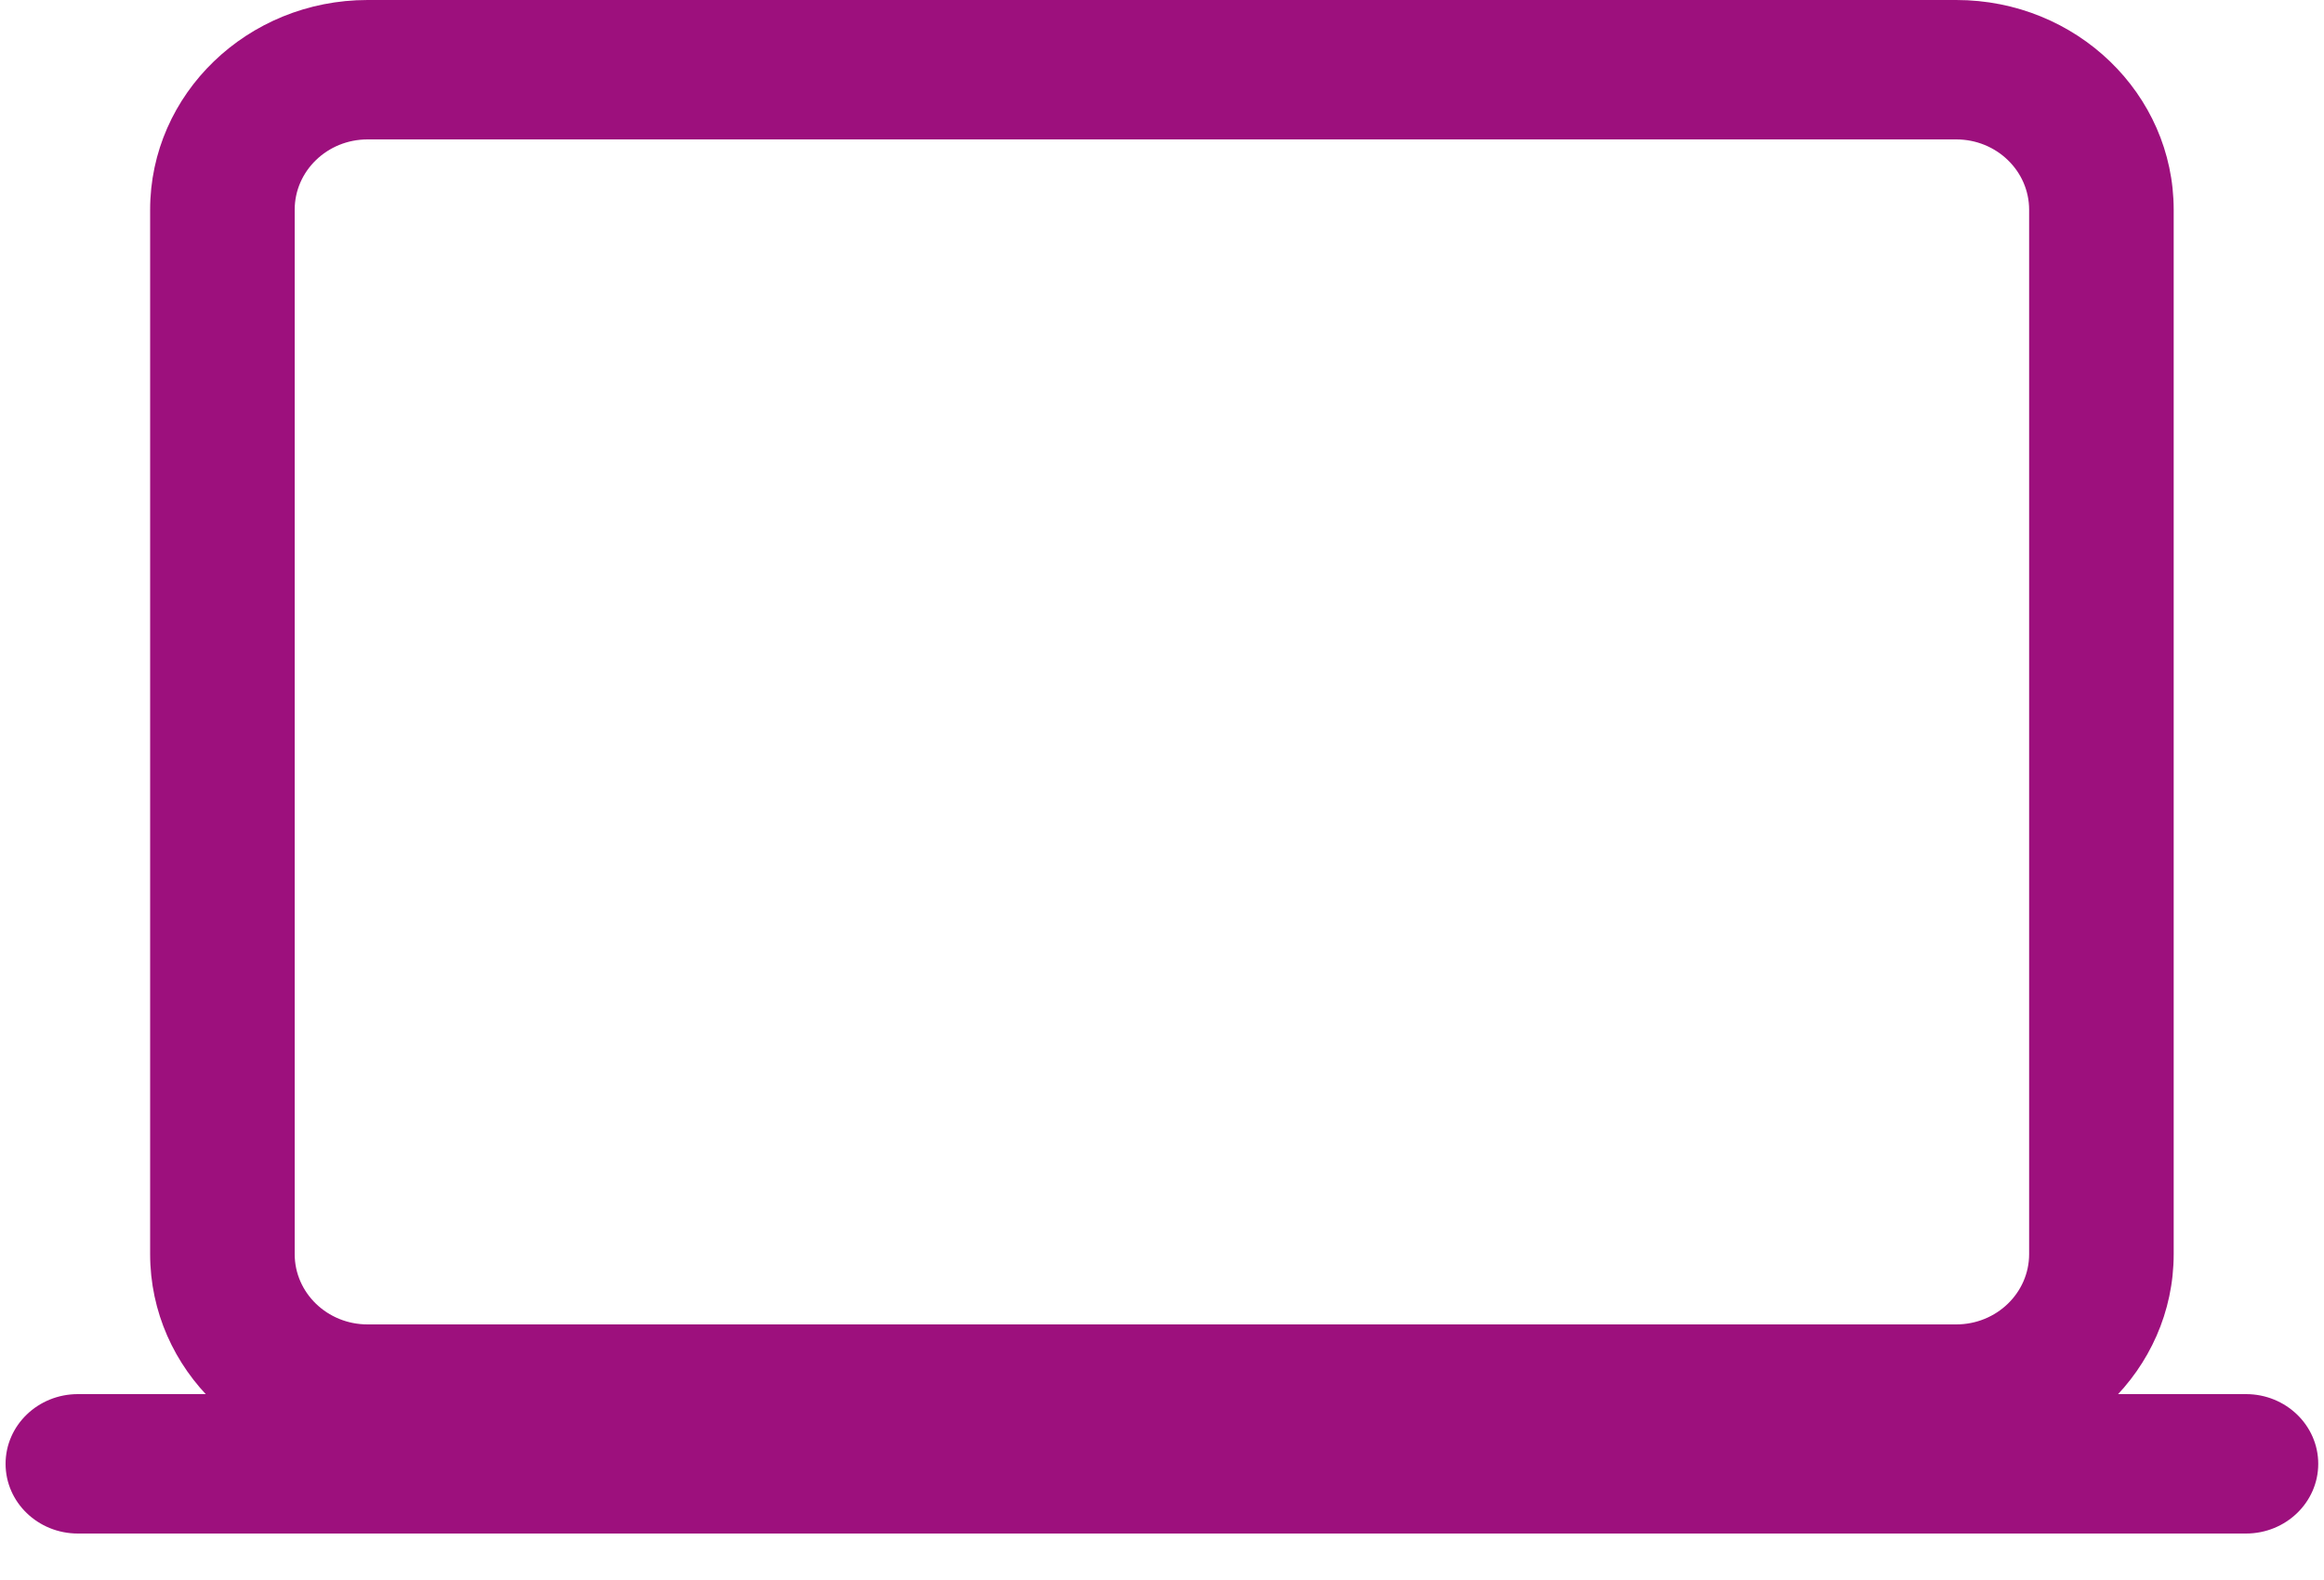
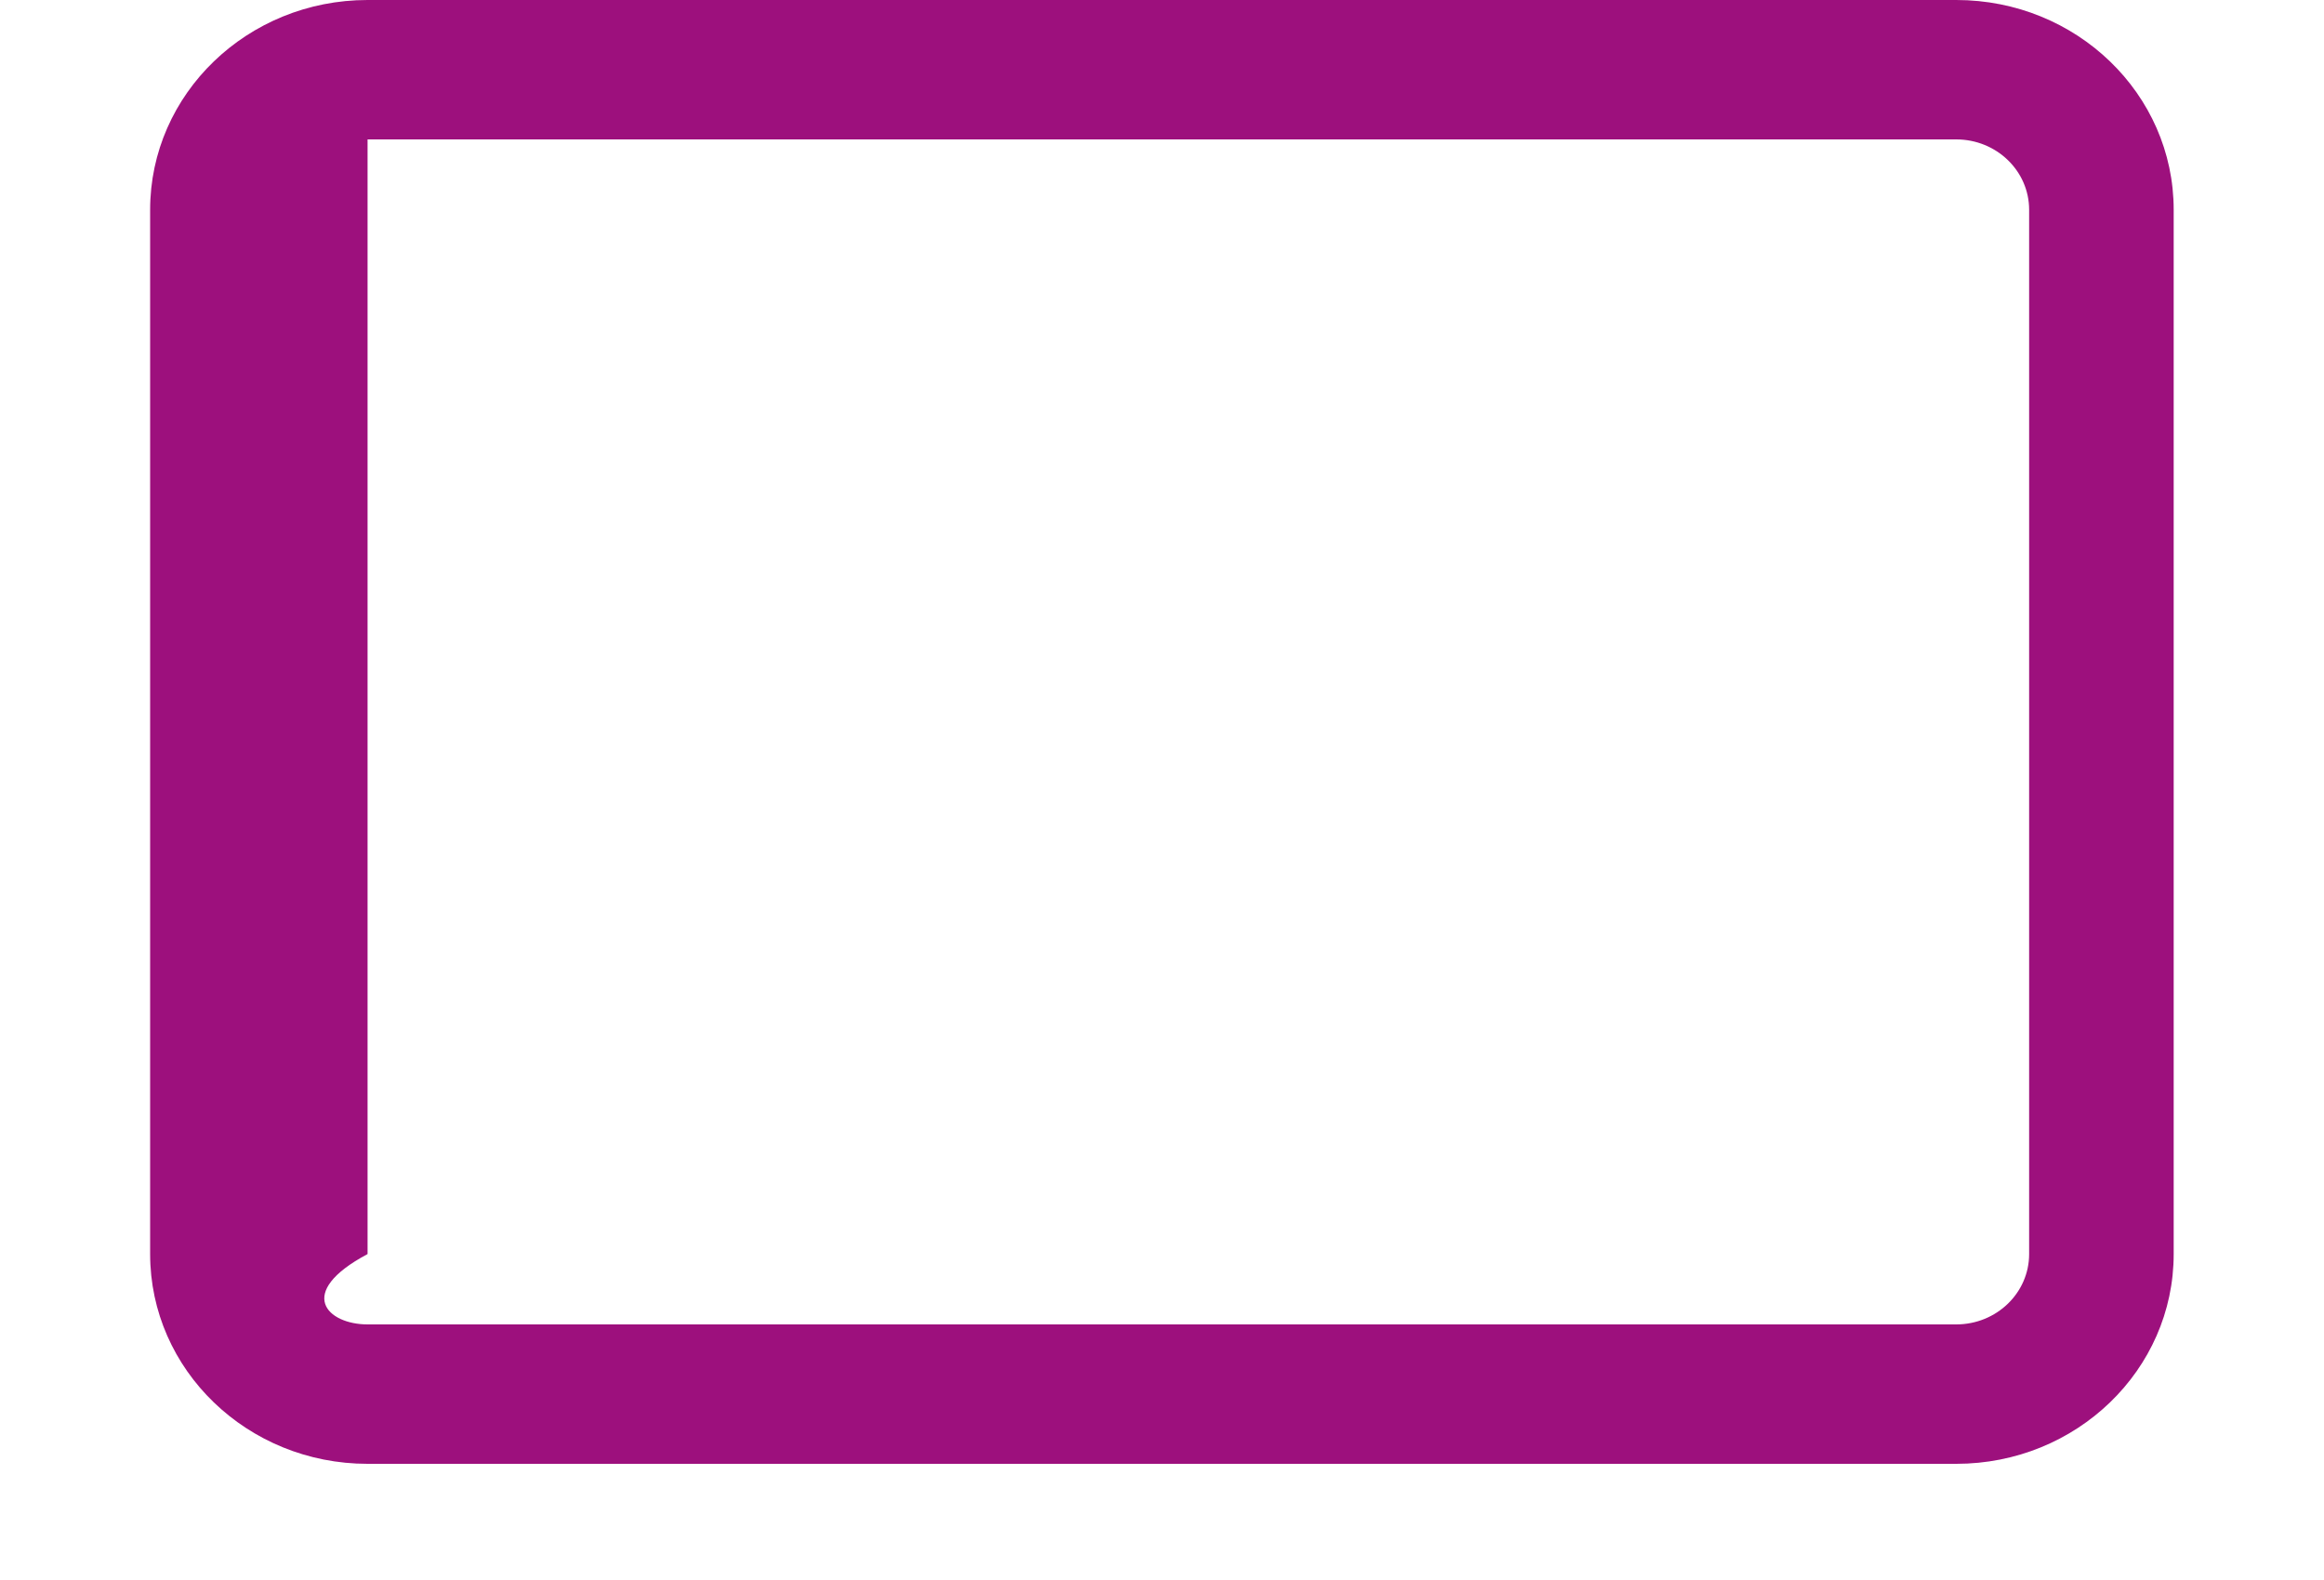
<svg xmlns="http://www.w3.org/2000/svg" width="25" height="17" viewBox="0 0 25 17" fill="none">
-   <path fill-rule="evenodd" clip-rule="evenodd" d="M3.954 1.5C3.521 1.5 3.17 1.839 3.17 2.257V13.493C3.17 13.911 3.521 14.25 3.954 14.25H21.044C21.477 14.25 21.828 13.911 21.828 13.493V2.257C21.828 1.839 21.477 1.5 21.044 1.5H3.954ZM1.615 2.257C1.615 1.01 2.663 0 3.954 0H21.044C22.336 0 23.383 1.01 23.383 2.257V13.493C23.383 14.74 22.336 15.75 21.044 15.75H3.954C2.663 15.75 1.615 14.74 1.615 13.493V2.257Z" fill="#9D107D" />
-   <path fill-rule="evenodd" clip-rule="evenodd" d="M0.06 15.75C0.06 15.336 0.408 15 0.838 15H24.161C24.59 15 24.938 15.336 24.938 15.75C24.938 16.164 24.59 16.5 24.161 16.5H0.838C0.408 16.5 0.06 16.164 0.06 15.75Z" fill="#9D107D" />
+   <path fill-rule="evenodd" clip-rule="evenodd" d="M3.954 1.5V13.493C3.17 13.911 3.521 14.25 3.954 14.25H21.044C21.477 14.25 21.828 13.911 21.828 13.493V2.257C21.828 1.839 21.477 1.5 21.044 1.5H3.954ZM1.615 2.257C1.615 1.01 2.663 0 3.954 0H21.044C22.336 0 23.383 1.01 23.383 2.257V13.493C23.383 14.74 22.336 15.75 21.044 15.75H3.954C2.663 15.75 1.615 14.74 1.615 13.493V2.257Z" fill="#9D107D" />
</svg>